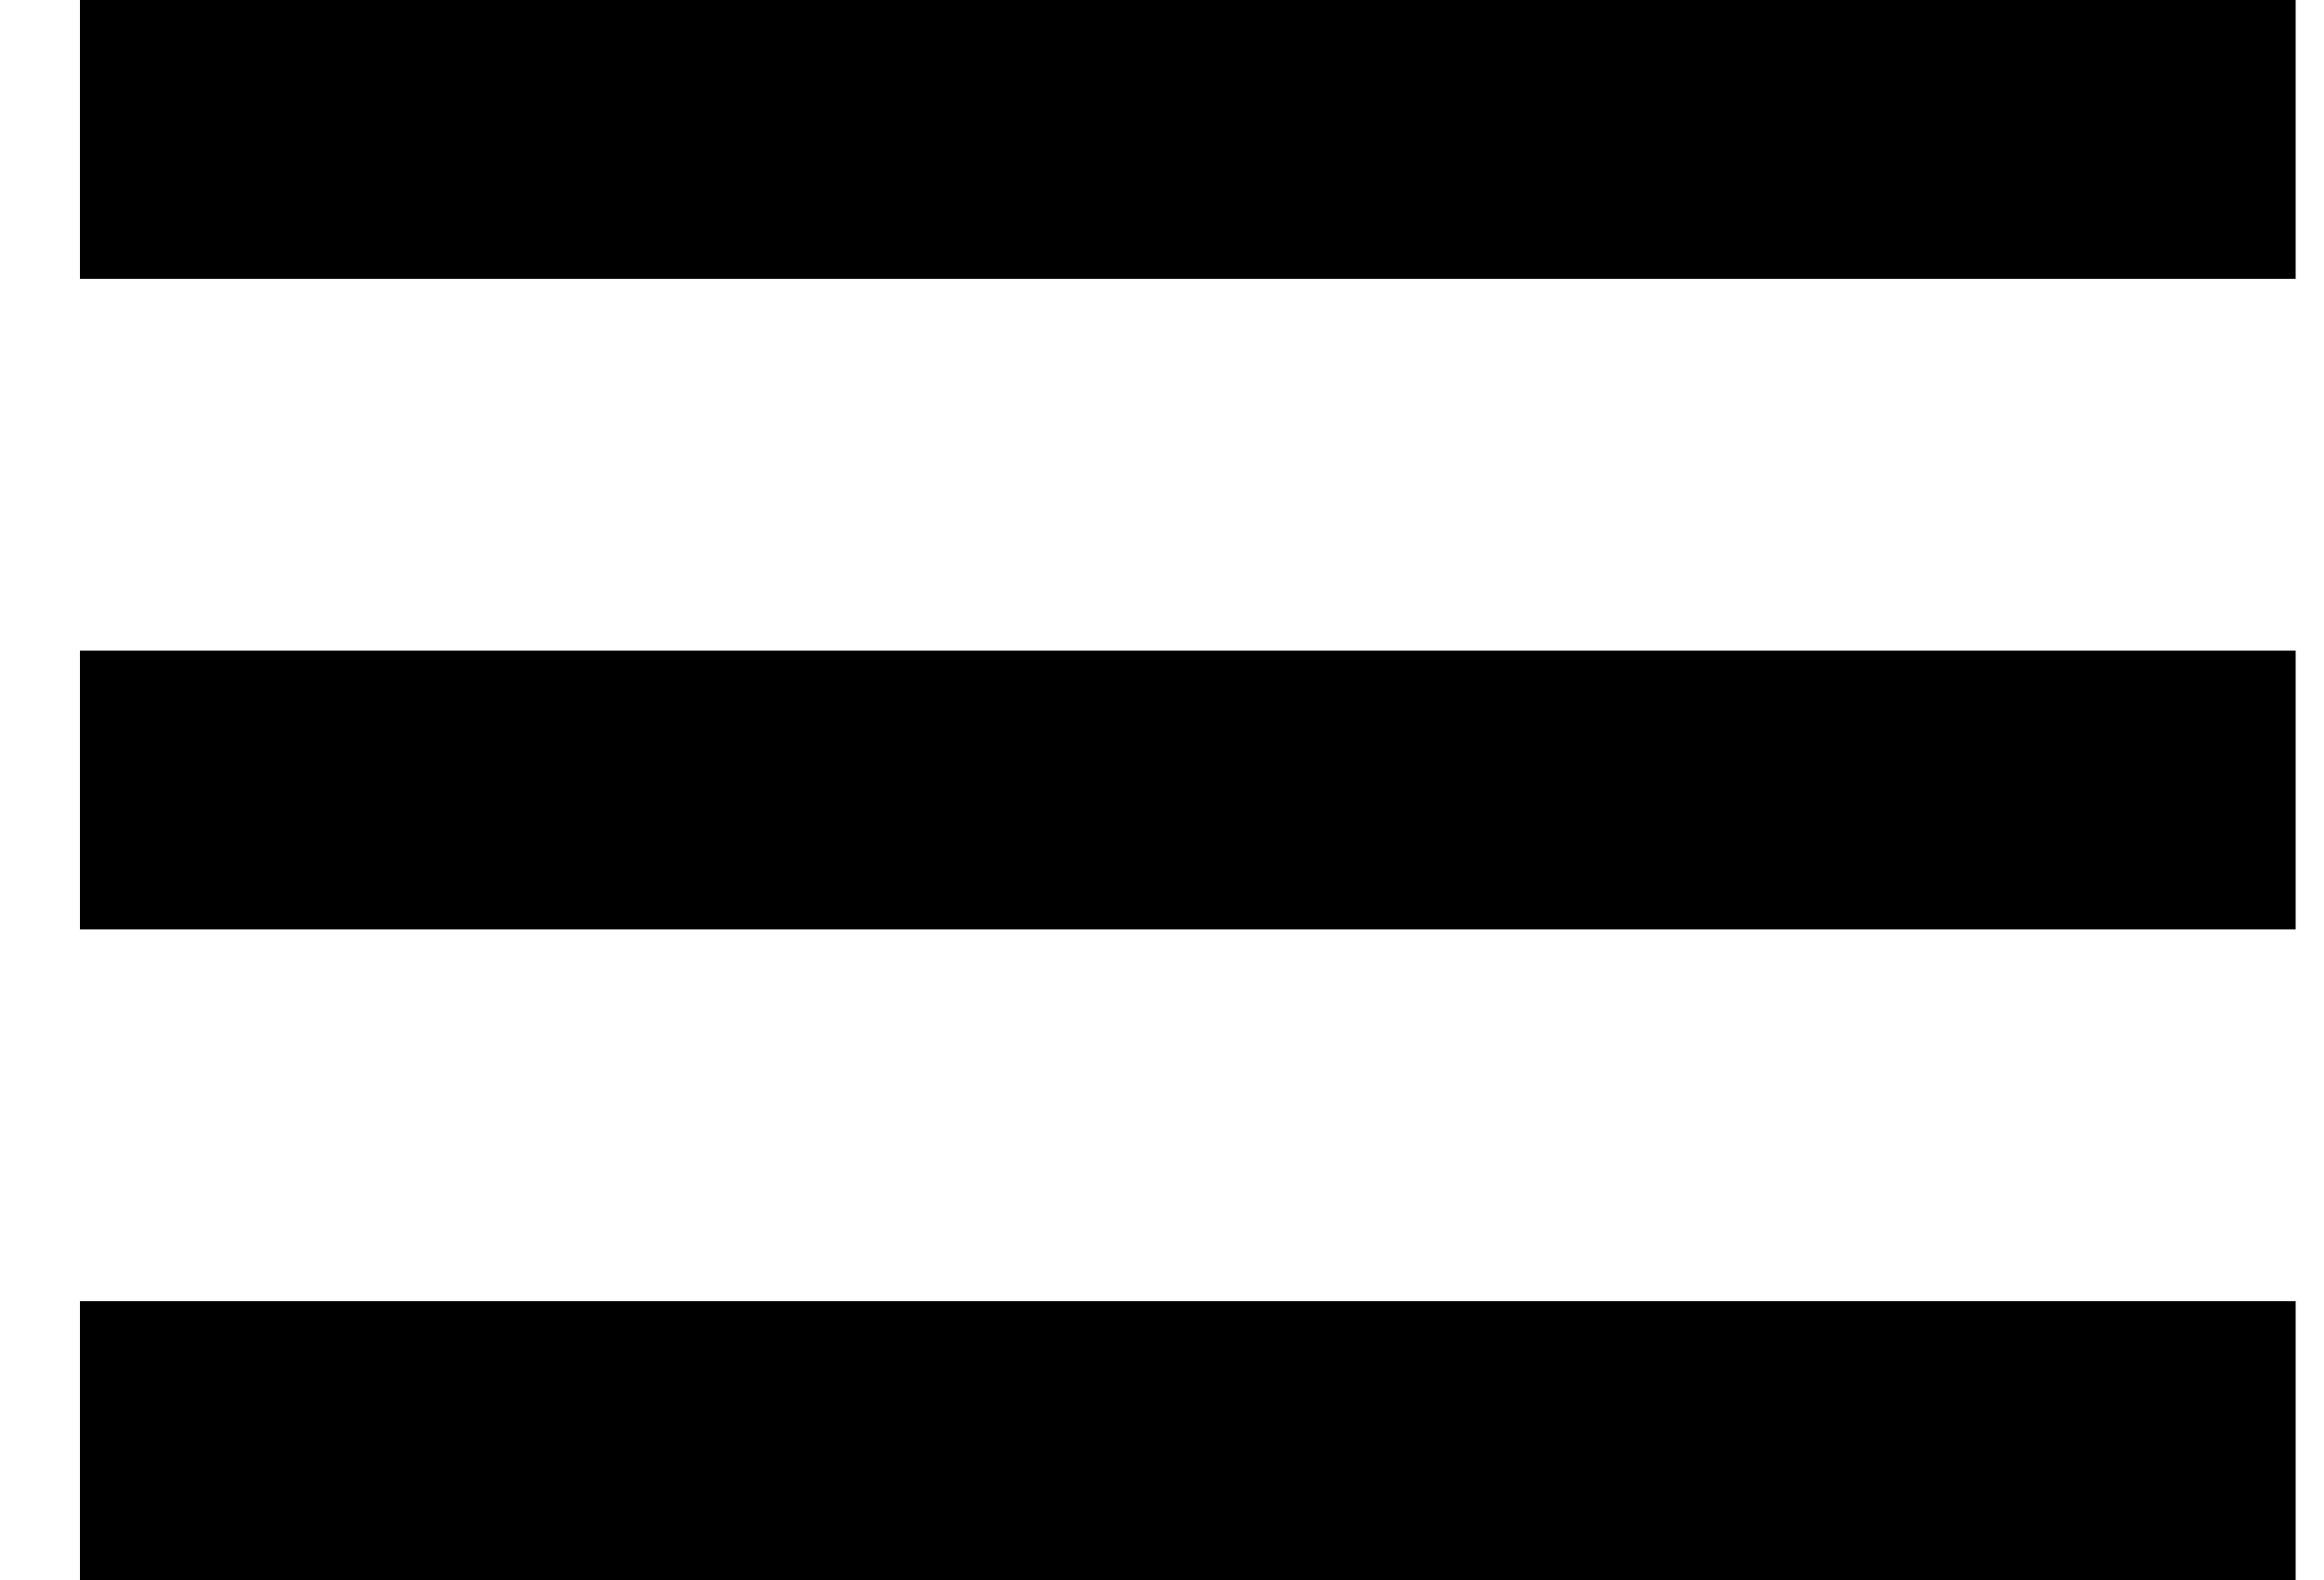
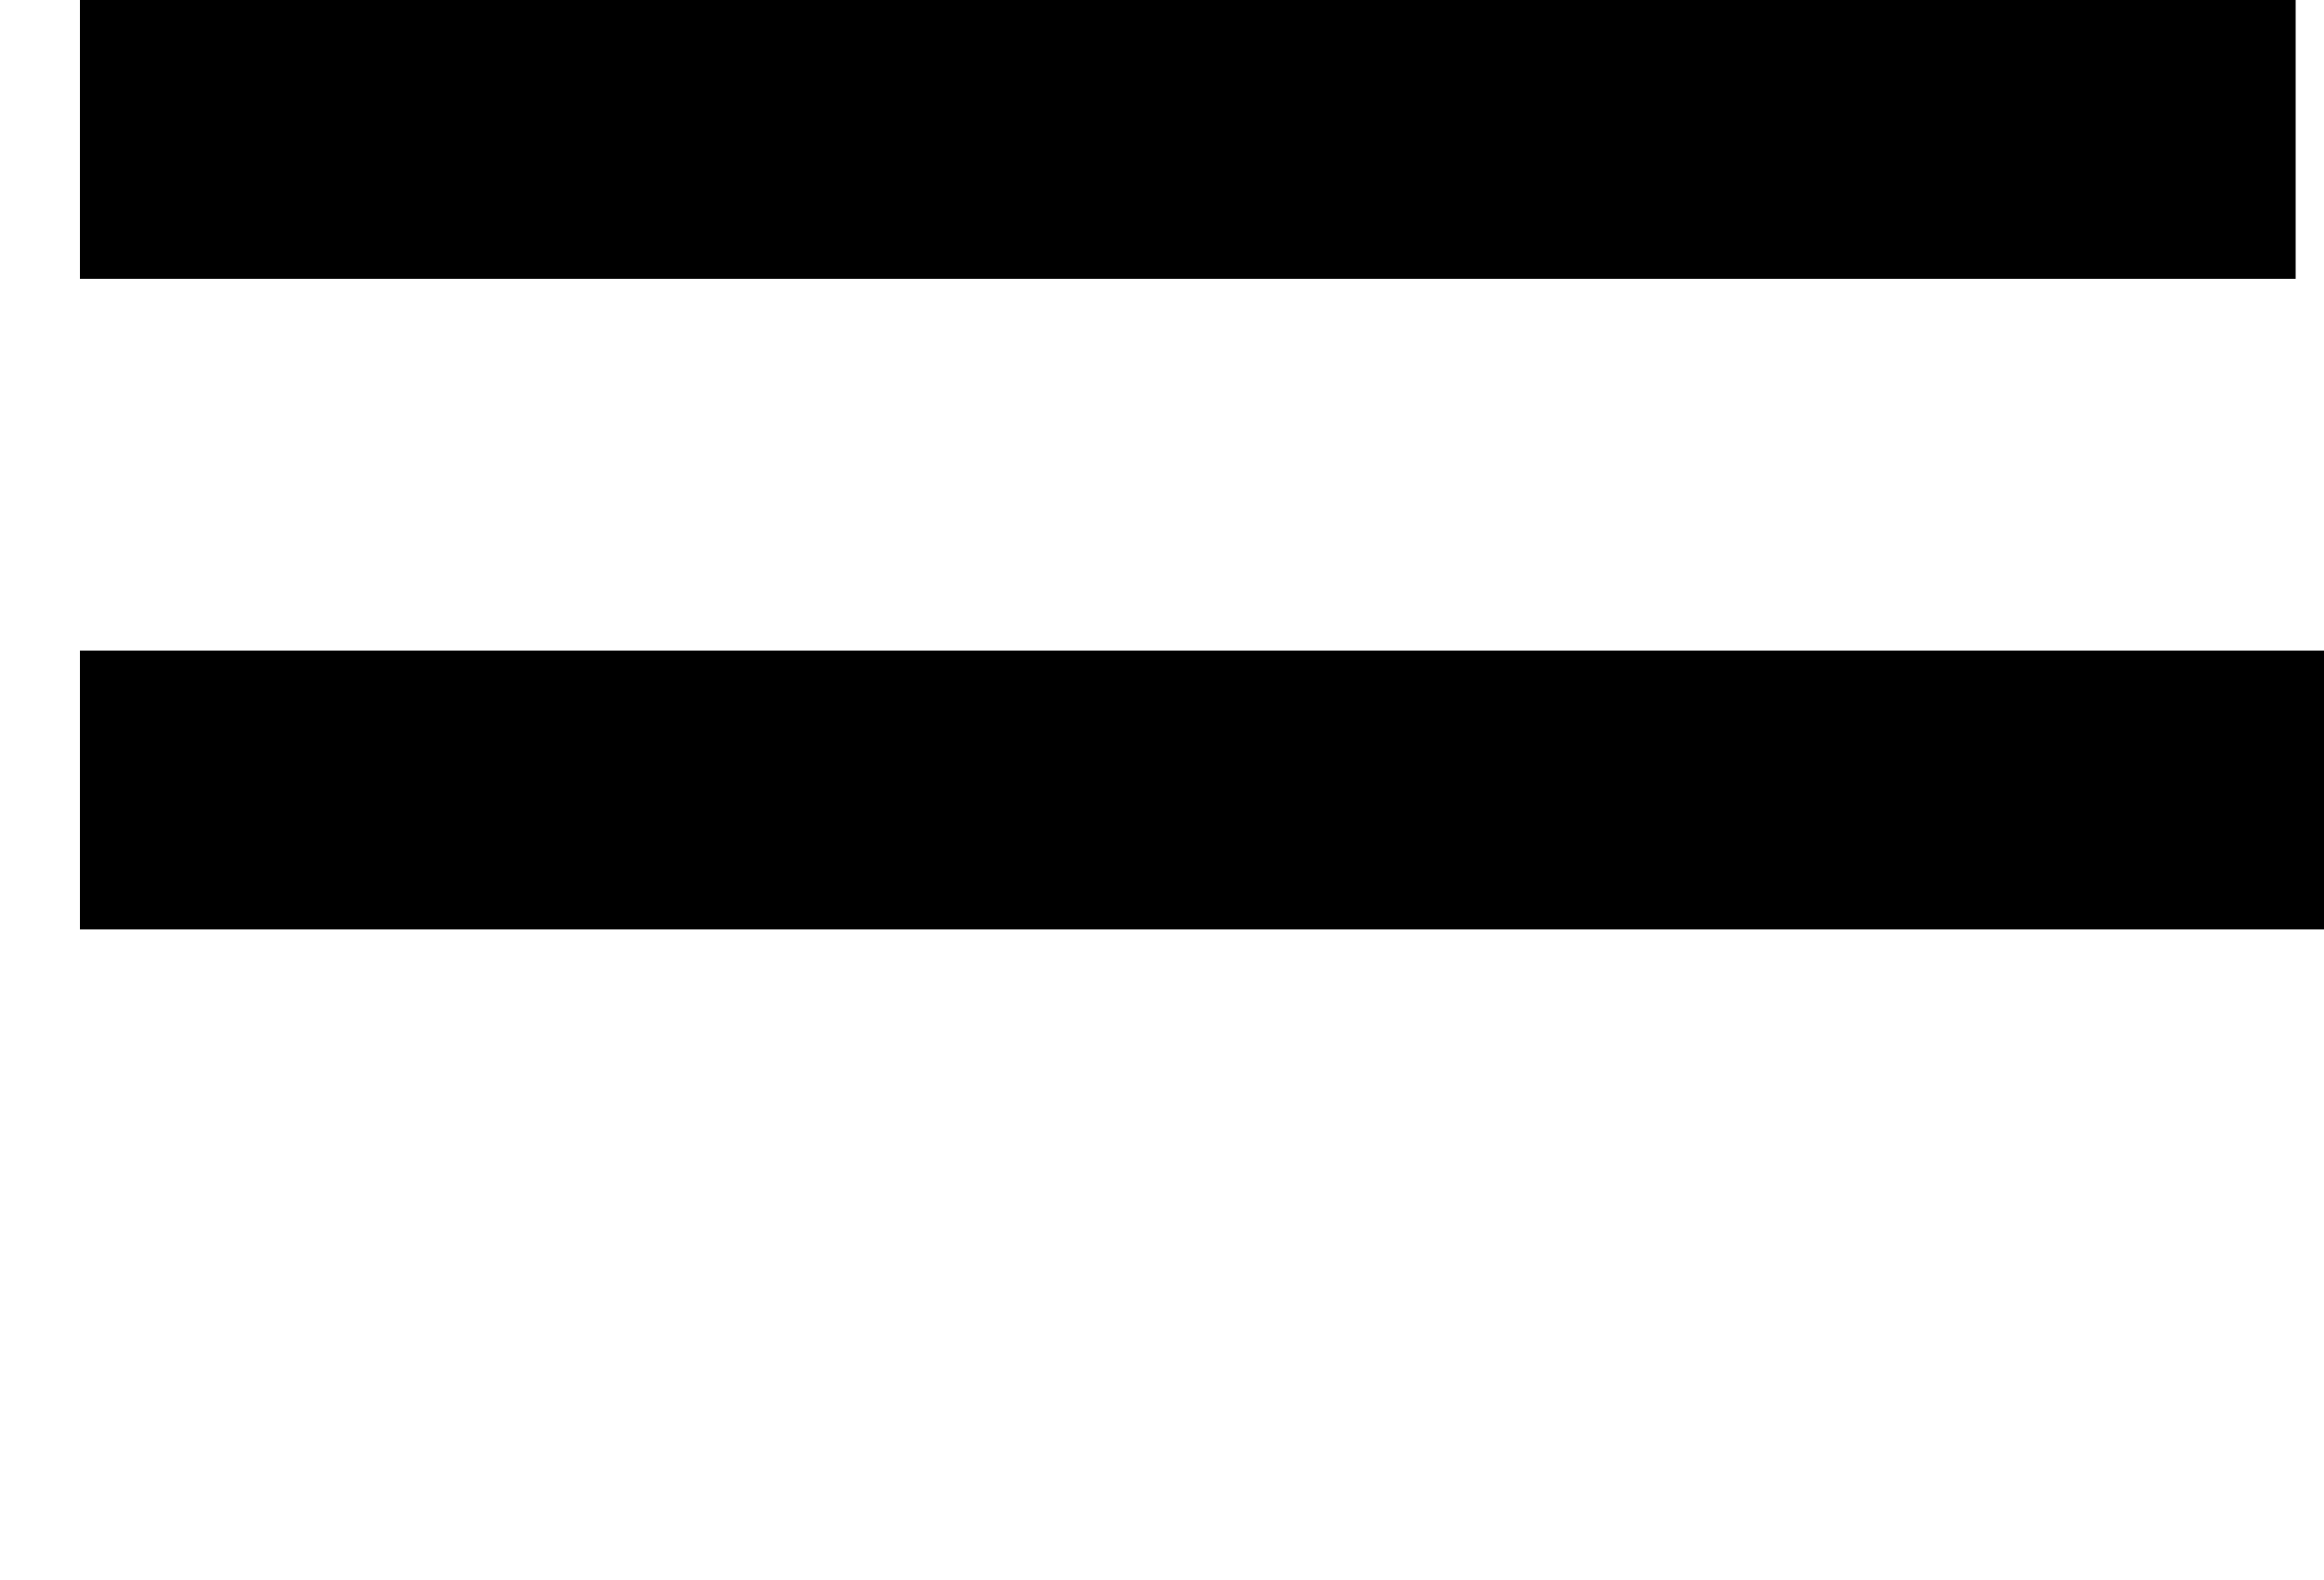
<svg xmlns="http://www.w3.org/2000/svg" aria-hidden="true" focusable="false" role="img" width="25" height="17">
-   <path d="M2.36 1.5h20.835M2.36 8.5h20.835m-20.835 7h20.835" stroke-width="3" stroke="#000" fill="none" stroke-linecap="square" />
+   <path d="M2.36 1.5h20.835M2.36 8.5h20.835h20.835" stroke-width="3" stroke="#000" fill="none" stroke-linecap="square" />
</svg>